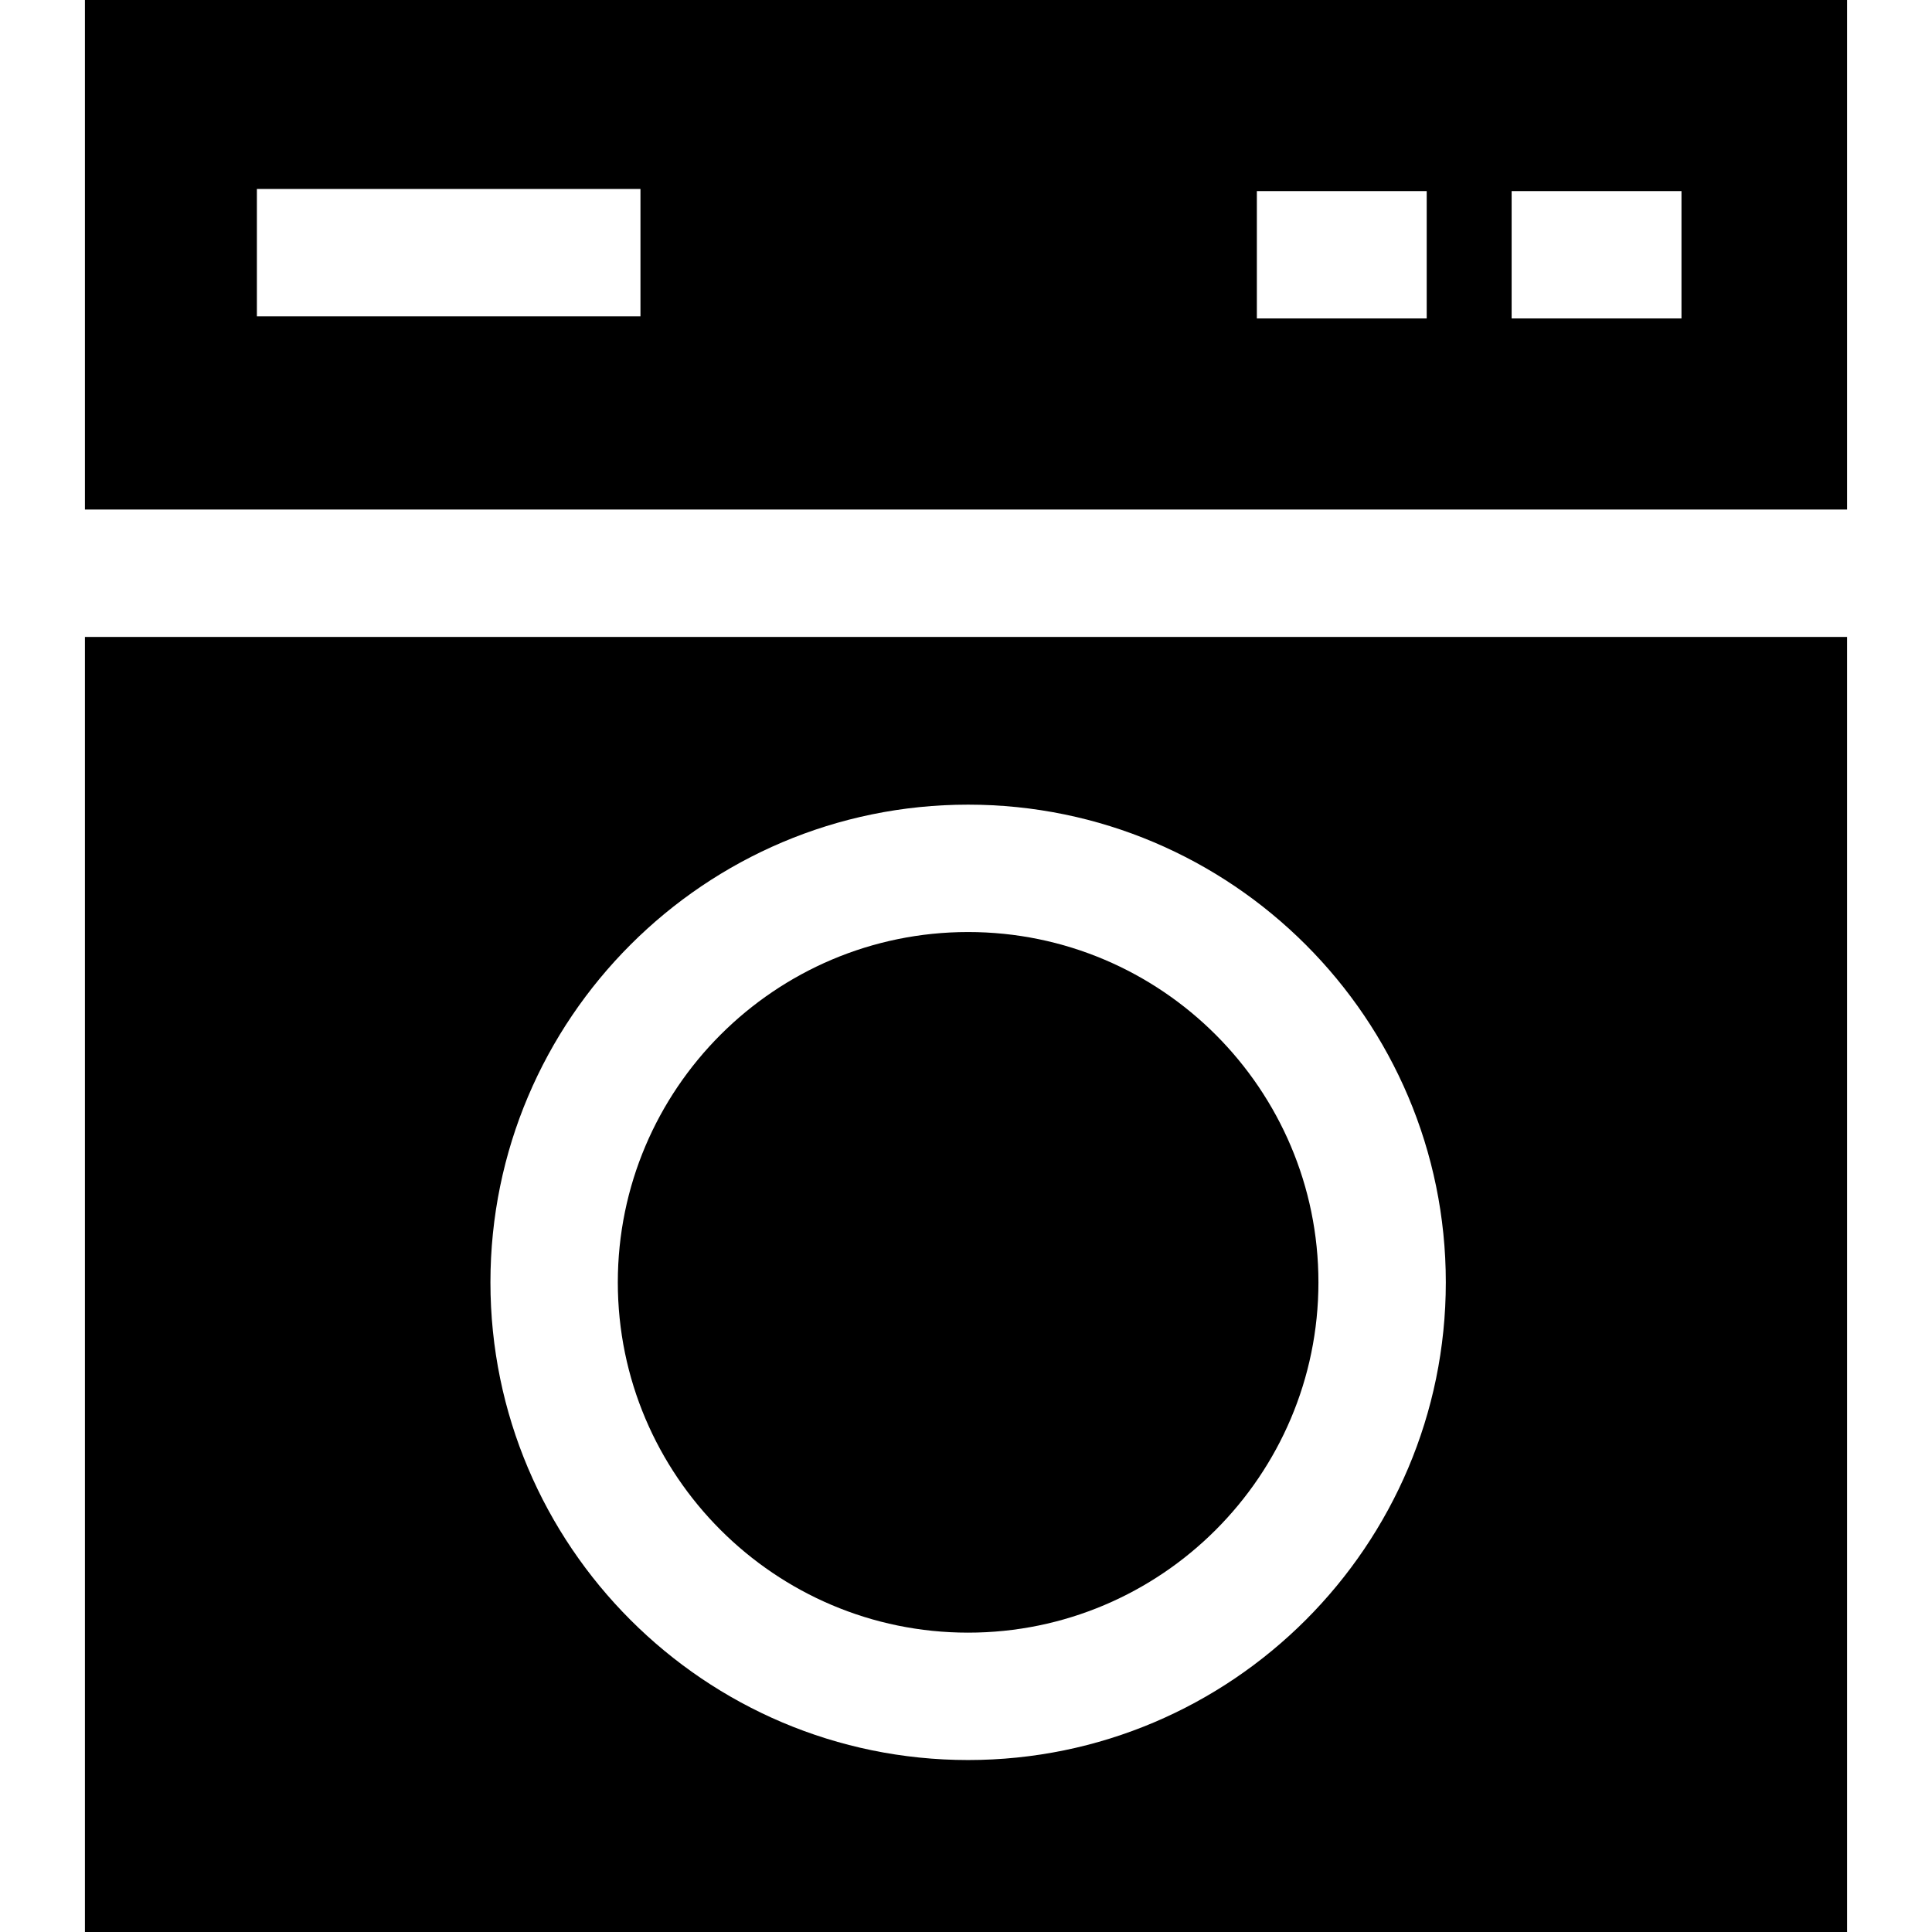
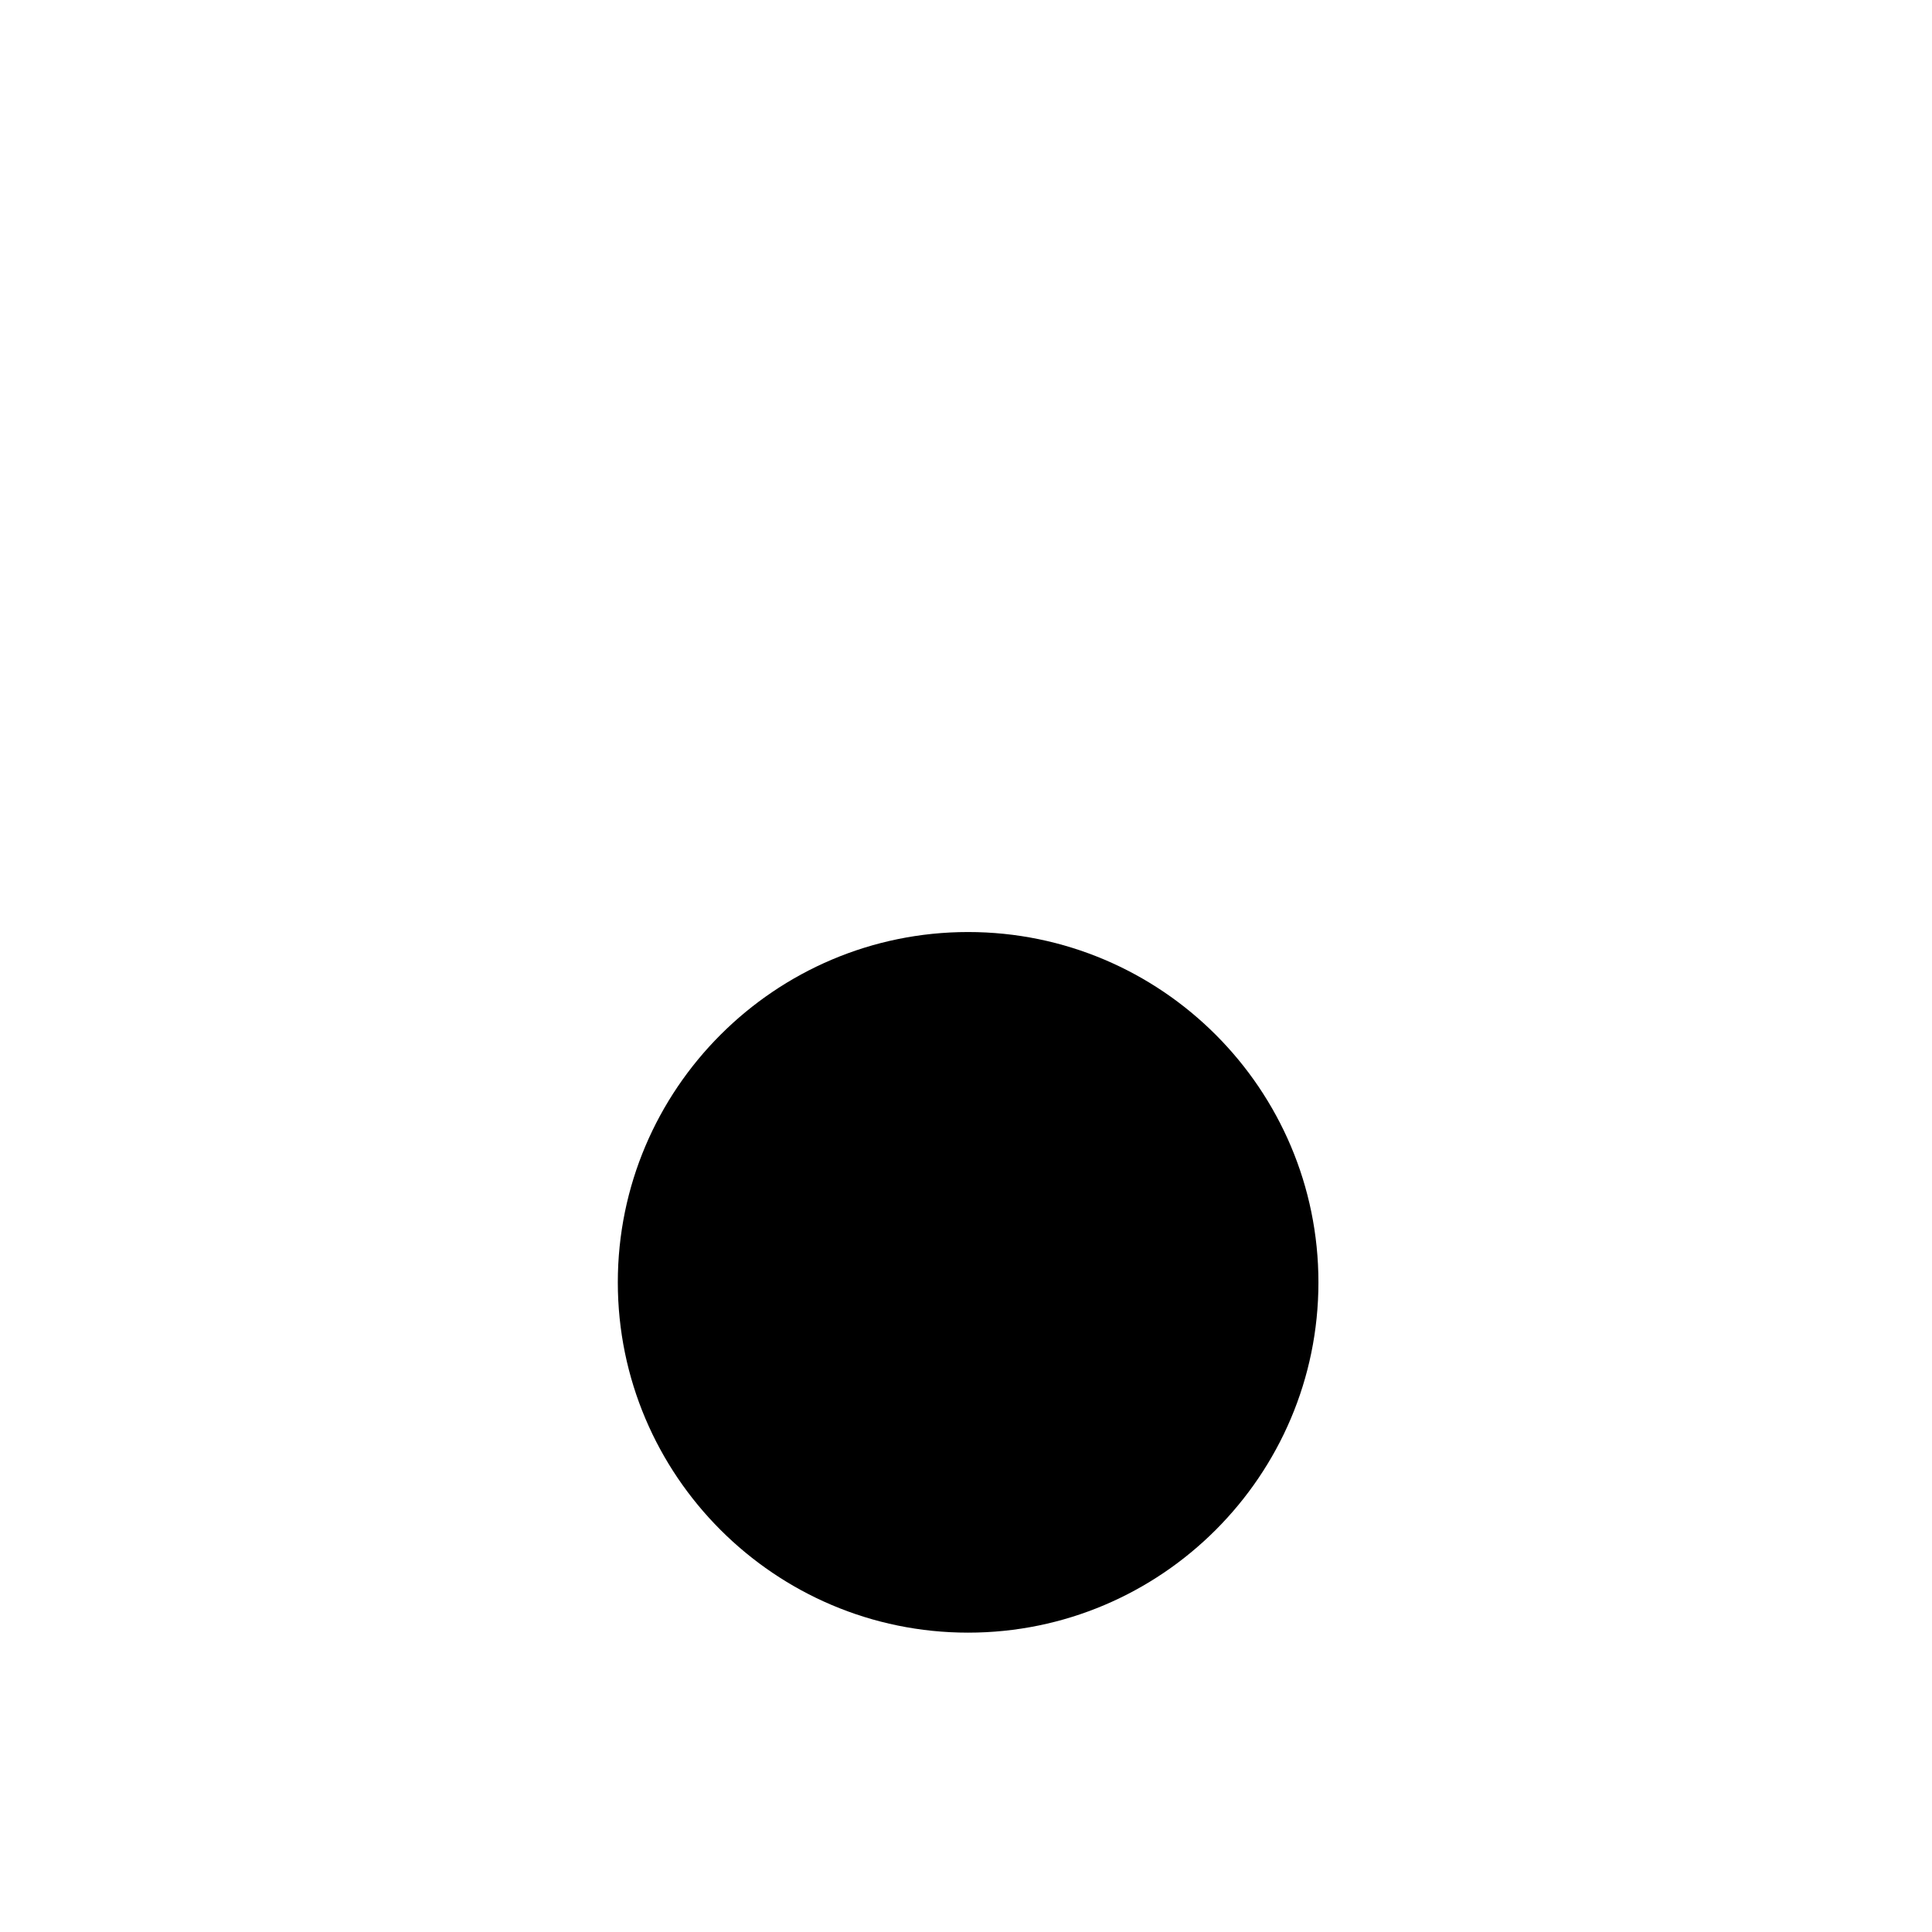
<svg xmlns="http://www.w3.org/2000/svg" version="1.1" id="Layer_1" x="0px" y="0px" viewBox="0 0 455 455" style="enable-background:new 0 0 455 455;" xml:space="preserve">
  <g>
-     <path d="M20,0v120h415V0H20z M150.833,74.5H60.5v-30h90.333V74.5z M336,75h-40V45h40V75z M396,75h-40V45h40V75z" />
    <path d="M228,384.5c45.491,0,82.5-37.009,82.5-82.5s-37.009-82.5-82.5-82.5s-82.5,37.009-82.5,82.5S182.509,384.5,228,384.5z" />
-     <path d="M20,455h415V150H20V455z M228,189.5c62.033,0,112.5,50.467,112.5,112.5S290.033,414.5,228,414.5S115.5,364.033,115.5,302   S165.967,189.5,228,189.5z" />
  </g>
  <g>
</g>
  <g>
</g>
  <g>
</g>
  <g>
</g>
  <g>
</g>
  <g>
</g>
  <g>
</g>
  <g>
</g>
  <g>
</g>
  <g>
</g>
  <g>
</g>
  <g>
</g>
  <g>
</g>
  <g>
</g>
  <g>
</g>
</svg>